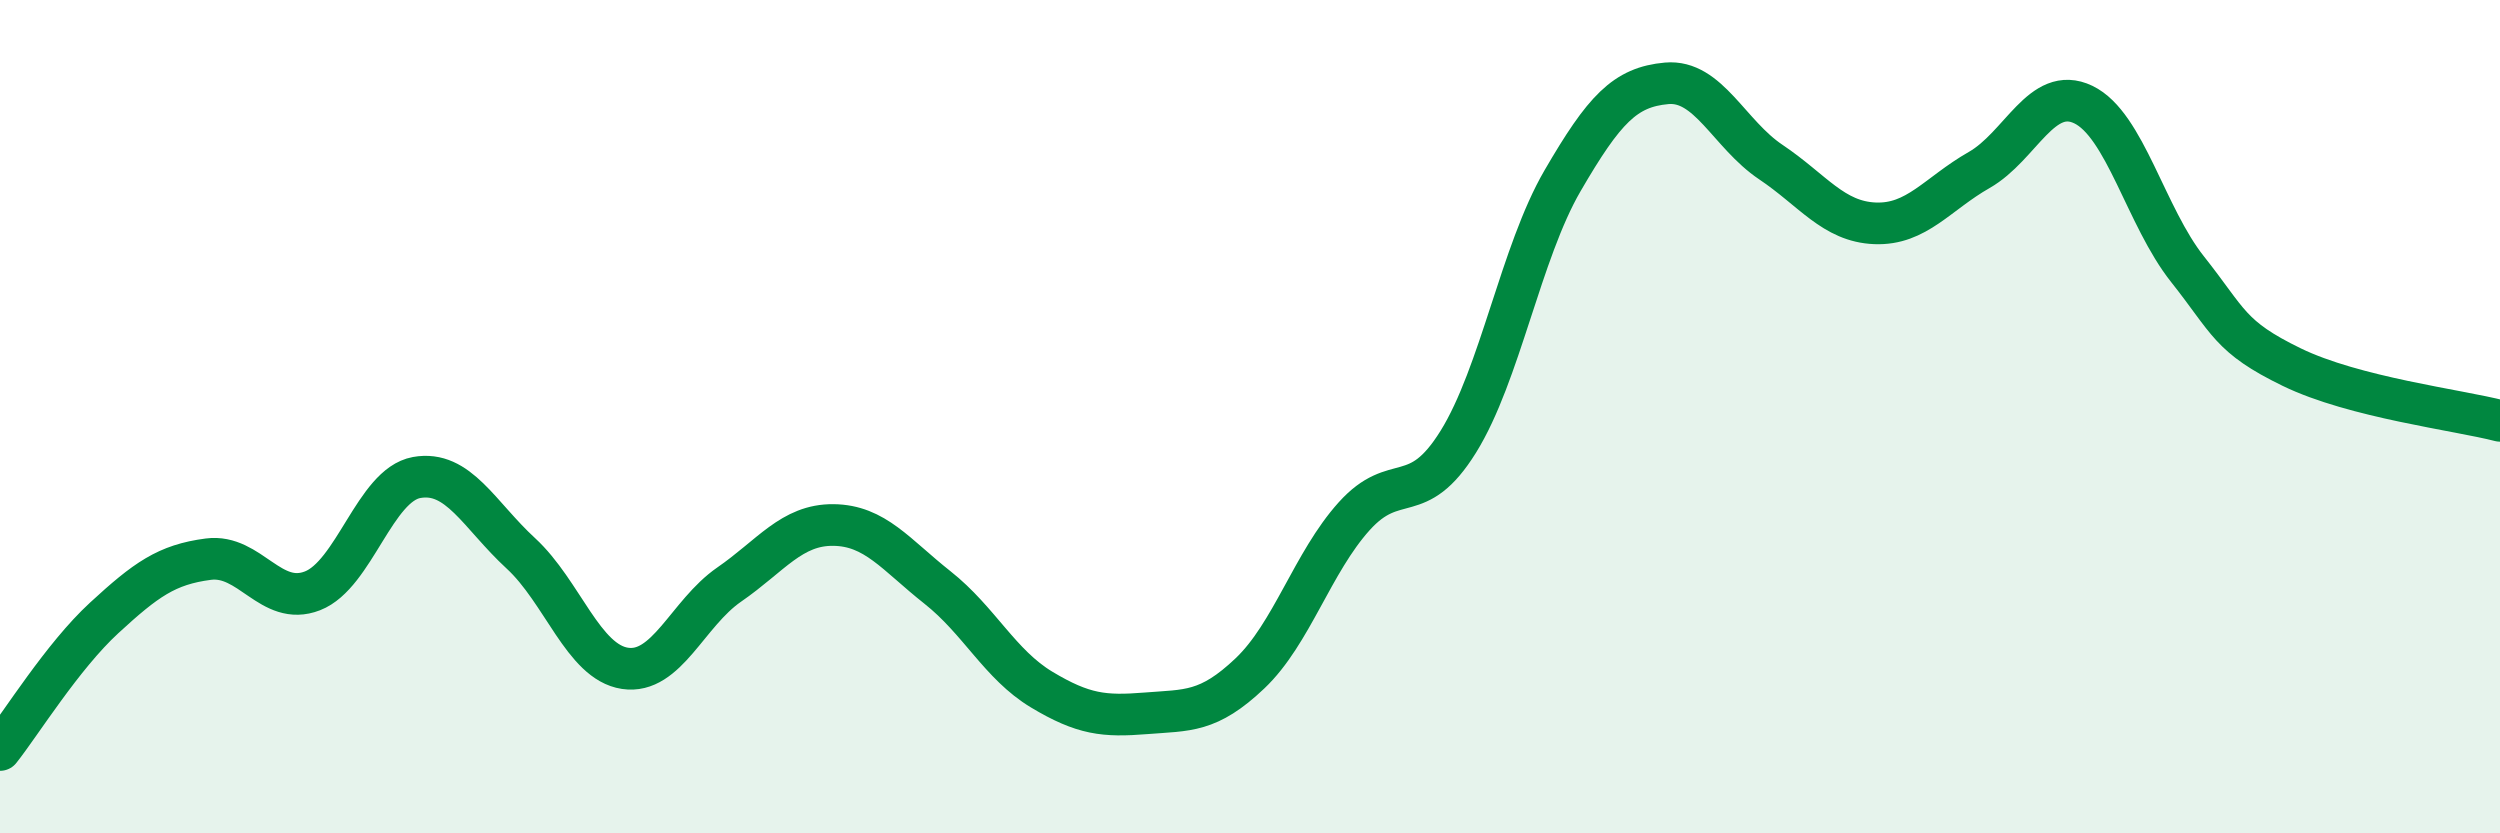
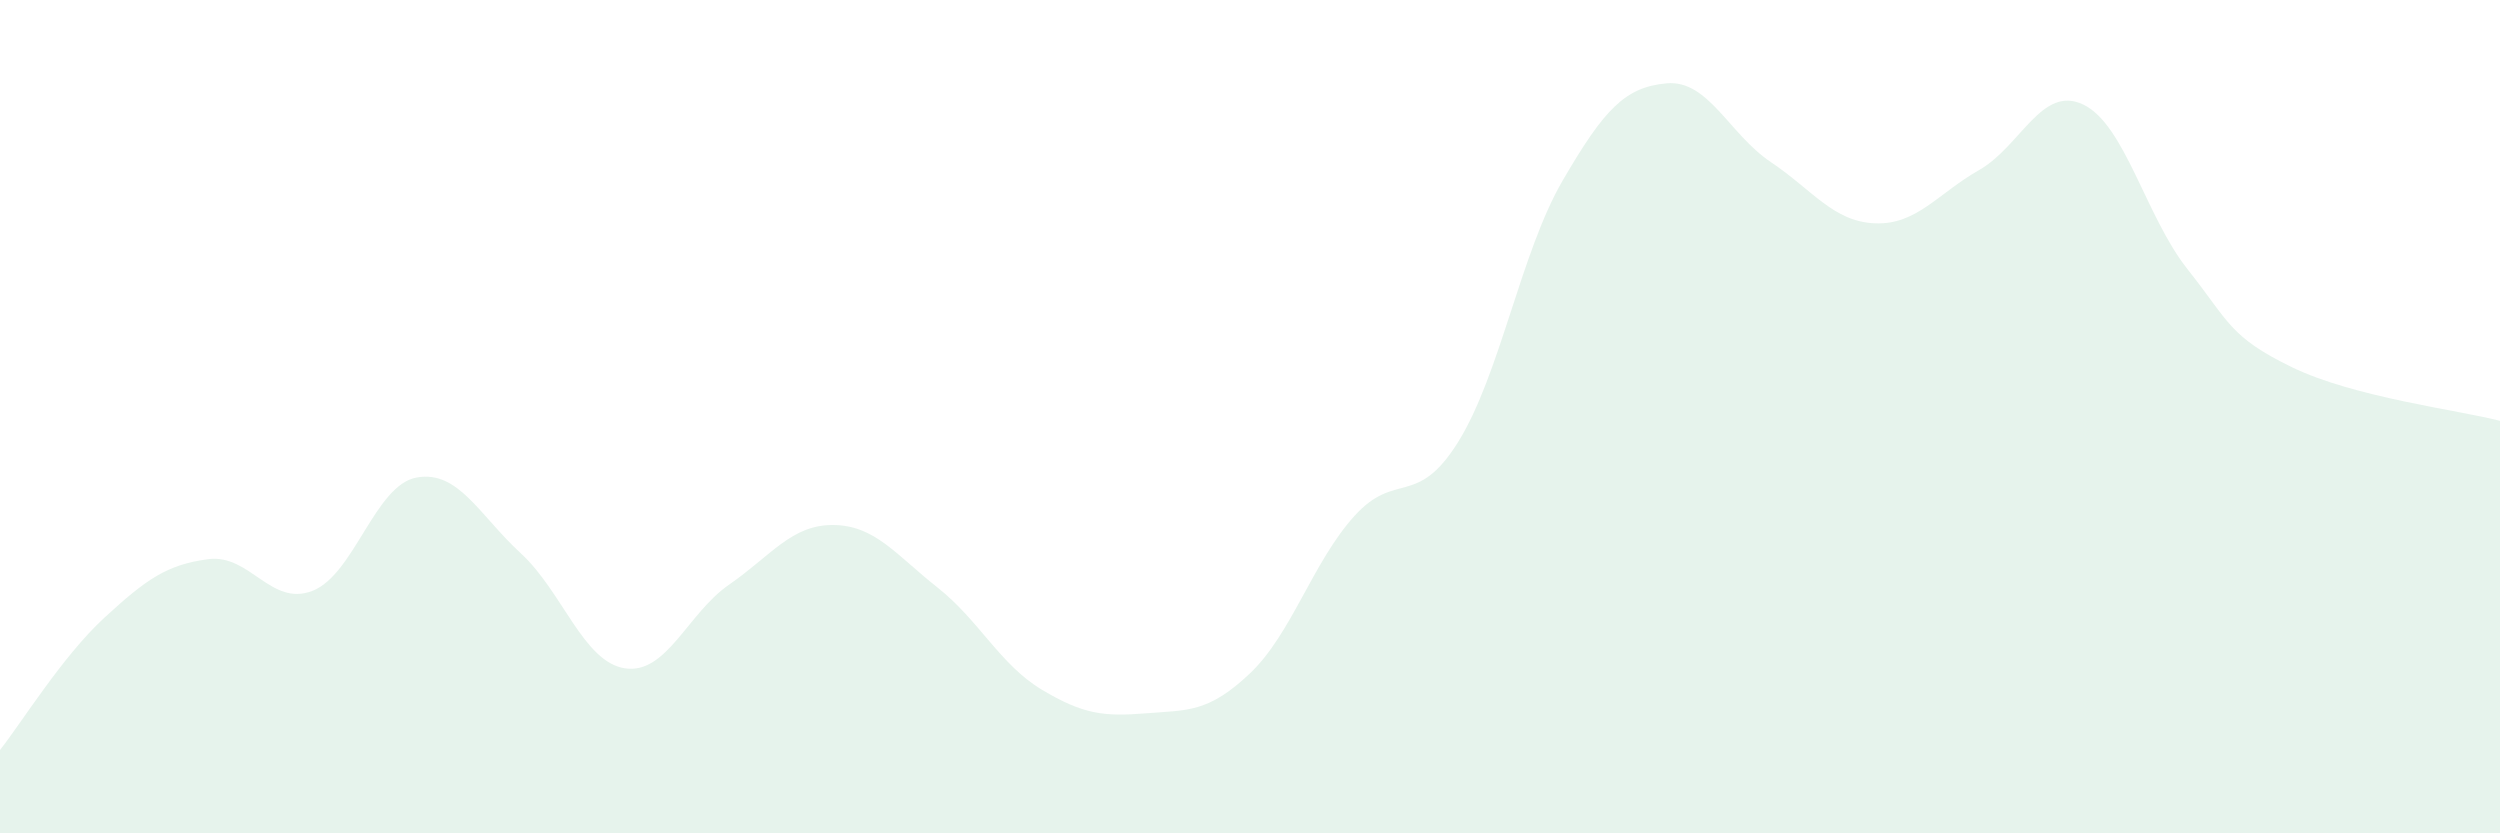
<svg xmlns="http://www.w3.org/2000/svg" width="60" height="20" viewBox="0 0 60 20">
  <path d="M 0,18 C 0.5,17.37 1.5,15.75 2.5,14.83 C 3.5,13.91 4,13.55 5,13.42 C 6,13.29 6.5,14.57 7.5,14.18 C 8.5,13.79 9,11.64 10,11.46 C 11,11.28 11.5,12.36 12.5,13.28 C 13.5,14.2 14,15.89 15,16.04 C 16,16.19 16.5,14.72 17.5,14.03 C 18.5,13.34 19,12.59 20,12.6 C 21,12.61 21.5,13.31 22.5,14.1 C 23.5,14.89 24,15.95 25,16.55 C 26,17.15 26.5,17.2 27.5,17.12 C 28.5,17.04 29,17.11 30,16.16 C 31,15.21 31.5,13.5 32.5,12.39 C 33.5,11.28 34,12.21 35,10.6 C 36,8.99 36.5,6.06 37.5,4.34 C 38.5,2.62 39,2.09 40,2 C 41,1.91 41.5,3.22 42.5,3.89 C 43.5,4.56 44,5.32 45,5.36 C 46,5.4 46.5,4.65 47.5,4.08 C 48.5,3.51 49,2.03 50,2.51 C 51,2.99 51.5,5.2 52.5,6.46 C 53.5,7.72 53.5,8.08 55,8.81 C 56.5,9.54 59,9.84 60,10.1L60 20L0 20Z" fill="#008740" opacity="0.1" stroke-linecap="round" stroke-linejoin="round" />
-   <path d="M 0,18 C 0.5,17.37 1.5,15.75 2.5,14.83 C 3.5,13.91 4,13.55 5,13.42 C 6,13.29 6.5,14.57 7.5,14.18 C 8.5,13.79 9,11.64 10,11.46 C 11,11.28 11.5,12.36 12.5,13.28 C 13.5,14.2 14,15.89 15,16.04 C 16,16.19 16.5,14.72 17.5,14.03 C 18.5,13.34 19,12.59 20,12.6 C 21,12.61 21.5,13.31 22.5,14.1 C 23.5,14.89 24,15.95 25,16.55 C 26,17.15 26.5,17.2 27.5,17.12 C 28.5,17.04 29,17.11 30,16.16 C 31,15.21 31.5,13.5 32.5,12.39 C 33.5,11.28 34,12.21 35,10.6 C 36,8.99 36.5,6.06 37.5,4.34 C 38.5,2.62 39,2.09 40,2 C 41,1.91 41.5,3.22 42.5,3.89 C 43.5,4.56 44,5.32 45,5.36 C 46,5.4 46.5,4.65 47.5,4.08 C 48.5,3.51 49,2.03 50,2.51 C 51,2.99 51.5,5.2 52.5,6.46 C 53.5,7.72 53.5,8.08 55,8.81 C 56.5,9.54 59,9.84 60,10.1" stroke="#008740" stroke-width="1" fill="none" stroke-linecap="round" stroke-linejoin="round" />
</svg>